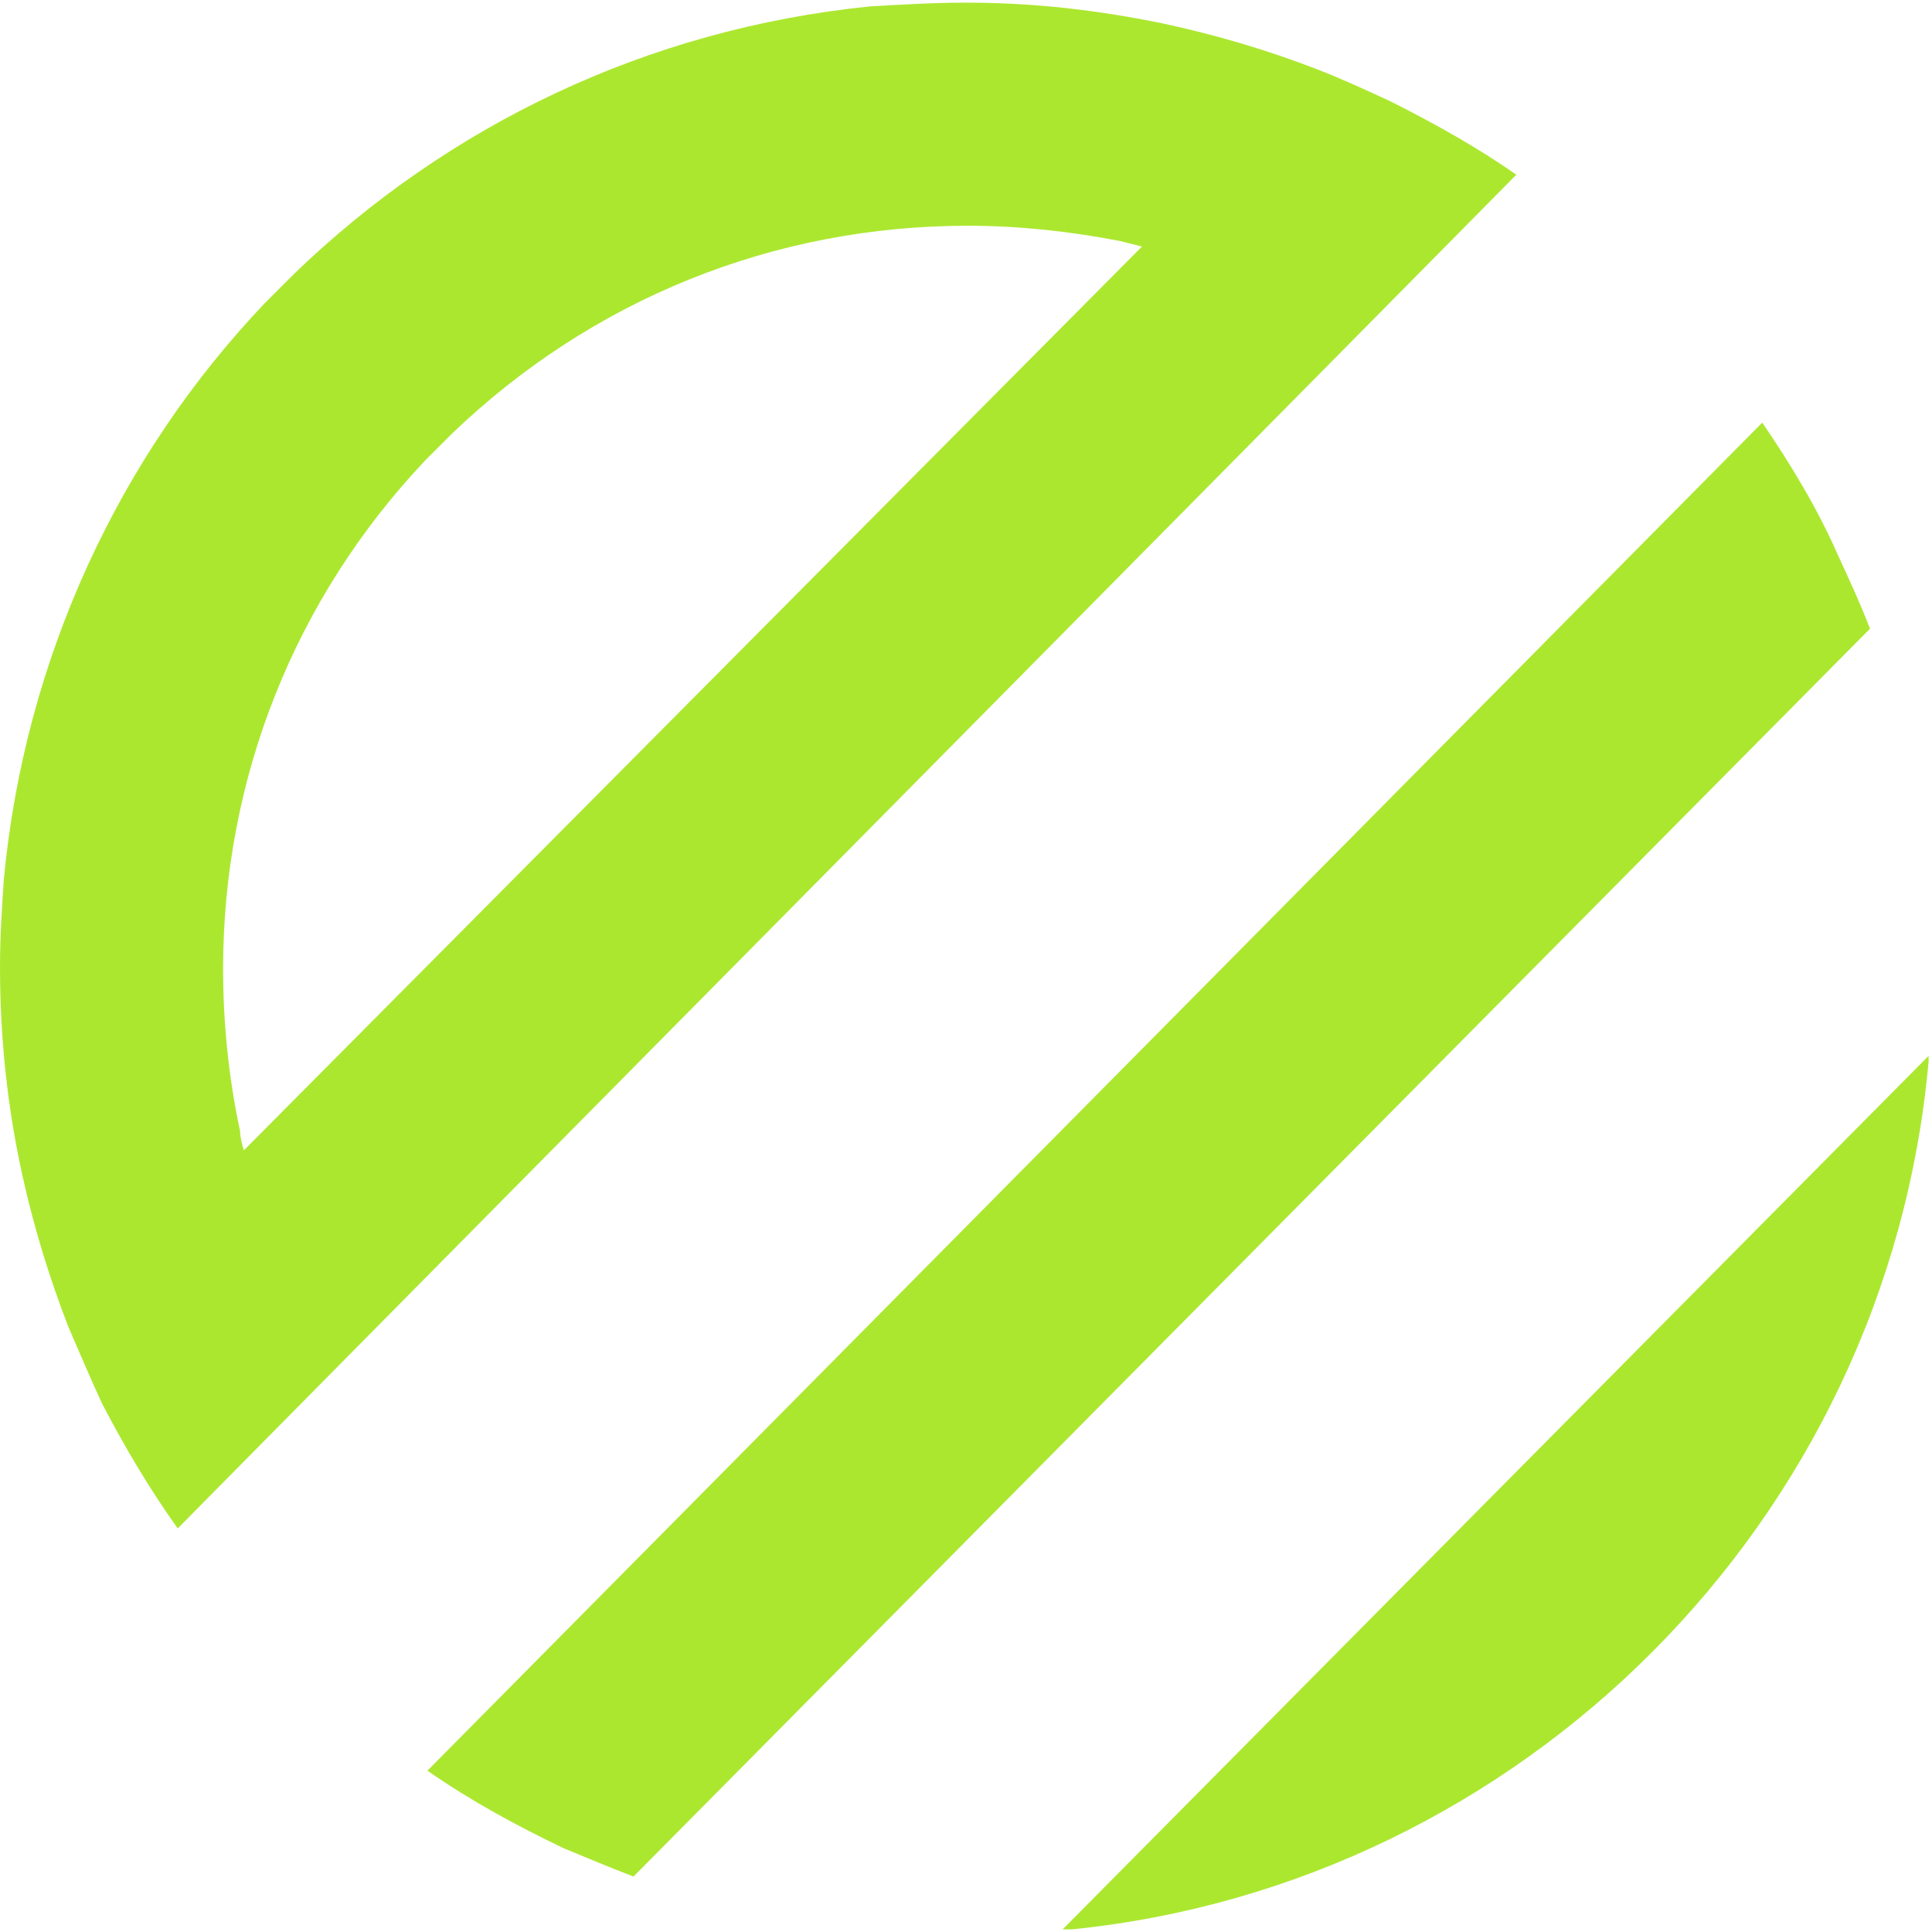
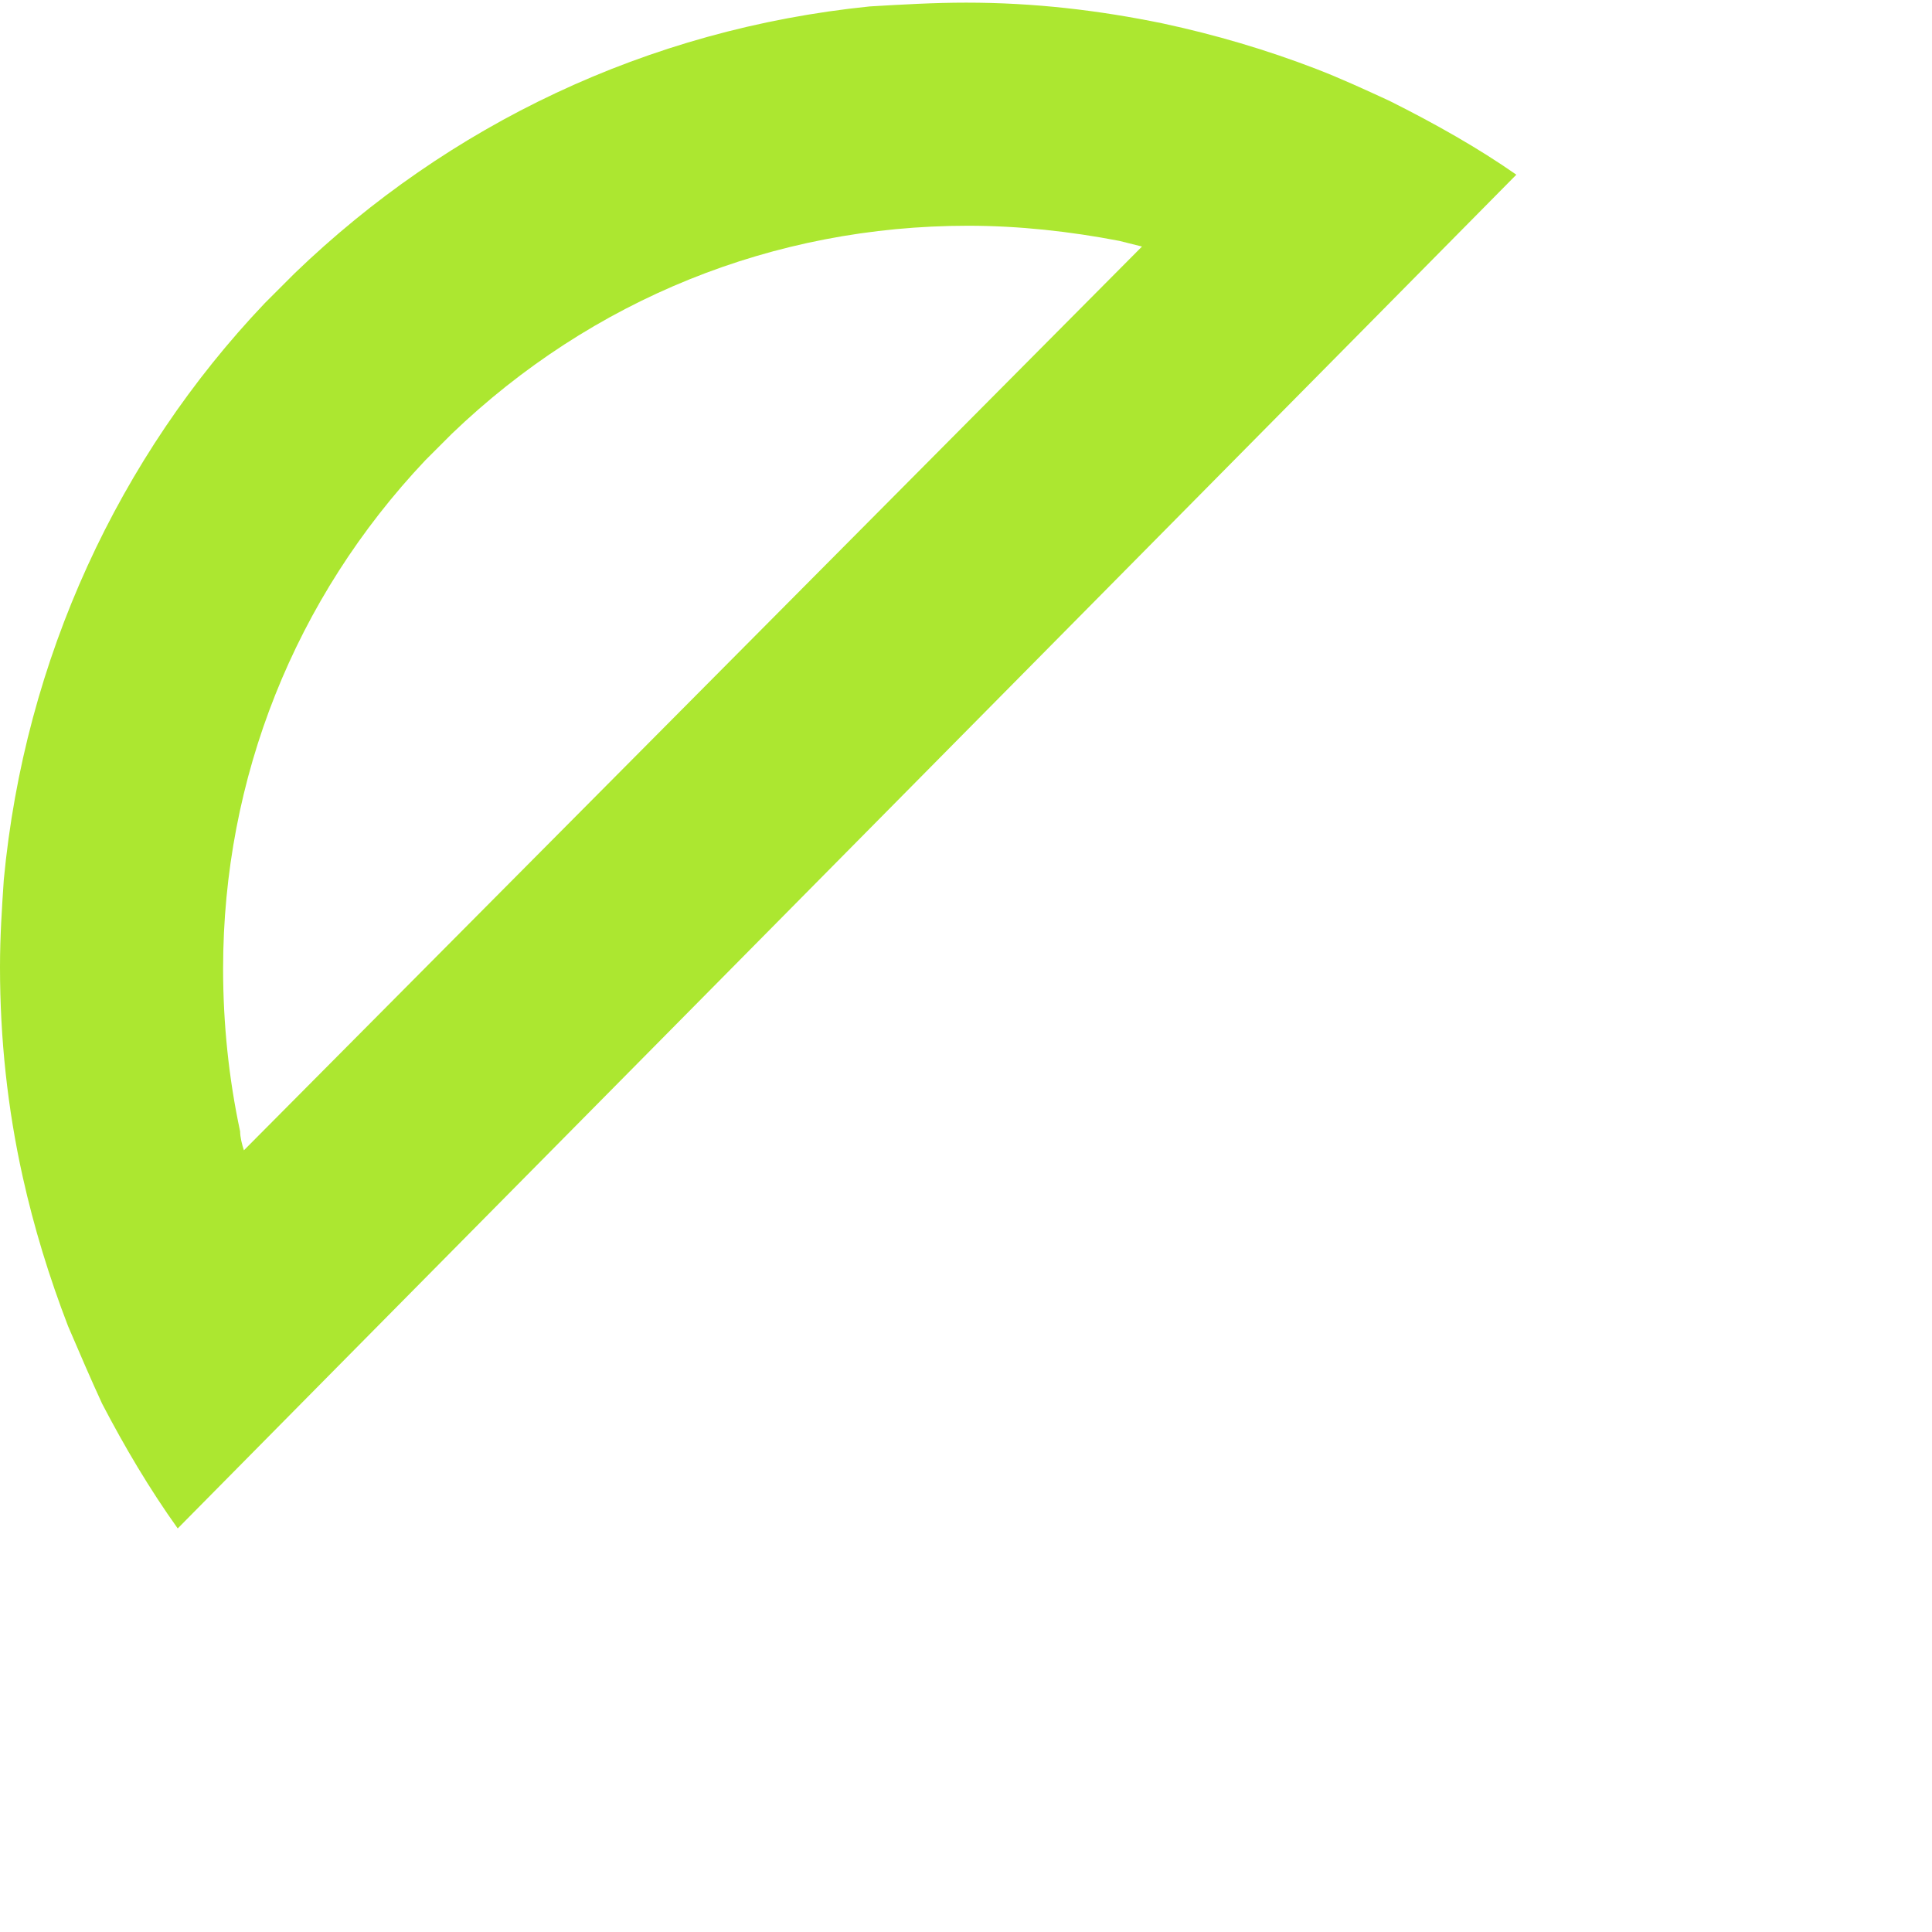
<svg xmlns="http://www.w3.org/2000/svg" width="193" height="193" viewBox="0 0 193 193" fill="none">
-   <path d="M192.66 105.476C192.66 105.665 192.66 105.854 192.66 106.043C188.505 152.128 151.864 188.203 107.101 192.736C106.723 192.736 106.534 192.736 106.156 192.736L192.66 105.476Z" fill="#ACE730" />
  <path d="M138.822 10.085C136.367 8.952 133.911 7.819 131.456 6.875C126.545 4.986 121.446 3.475 116.157 2.341C109.736 1.019 103.314 0.264 96.514 0.264C93.304 0.264 90.093 0.453 86.882 0.642C64.595 2.908 44.763 12.541 29.464 27.273C28.52 28.217 27.387 29.351 26.442 30.295C11.899 45.594 2.455 65.803 0.378 87.902C0.189 90.735 0 93.568 0 96.59C0 103.767 0.756 110.755 2.267 117.555C3.4 122.655 4.911 127.565 6.799 132.476C7.933 135.12 9.066 137.765 10.199 140.22C12.466 144.564 14.921 148.719 17.754 152.686L33.62 136.631L135.611 33.506L151.477 17.451C147.699 14.807 143.355 12.352 138.822 10.085ZM24.365 114.911C24.176 114.344 23.987 113.589 23.987 113.022C22.854 107.734 22.287 102.256 22.287 96.779C22.287 77.702 29.464 59.759 42.497 45.971L45.141 43.327C59.117 29.917 77.249 22.551 96.703 22.551C101.803 22.551 106.902 23.118 111.813 24.062C112.569 24.251 113.324 24.44 114.08 24.629L24.365 114.911Z" fill="#ACE730" />
-   <path d="M63.285 187.461C60.83 186.516 58.564 185.572 56.297 184.628C51.575 182.361 47.042 179.906 42.698 176.884L176.043 42.216C178.876 46.371 181.52 50.716 183.598 55.438C184.731 57.893 185.864 60.348 186.809 62.804L63.285 187.461Z" fill="#ACE730" />
</svg>